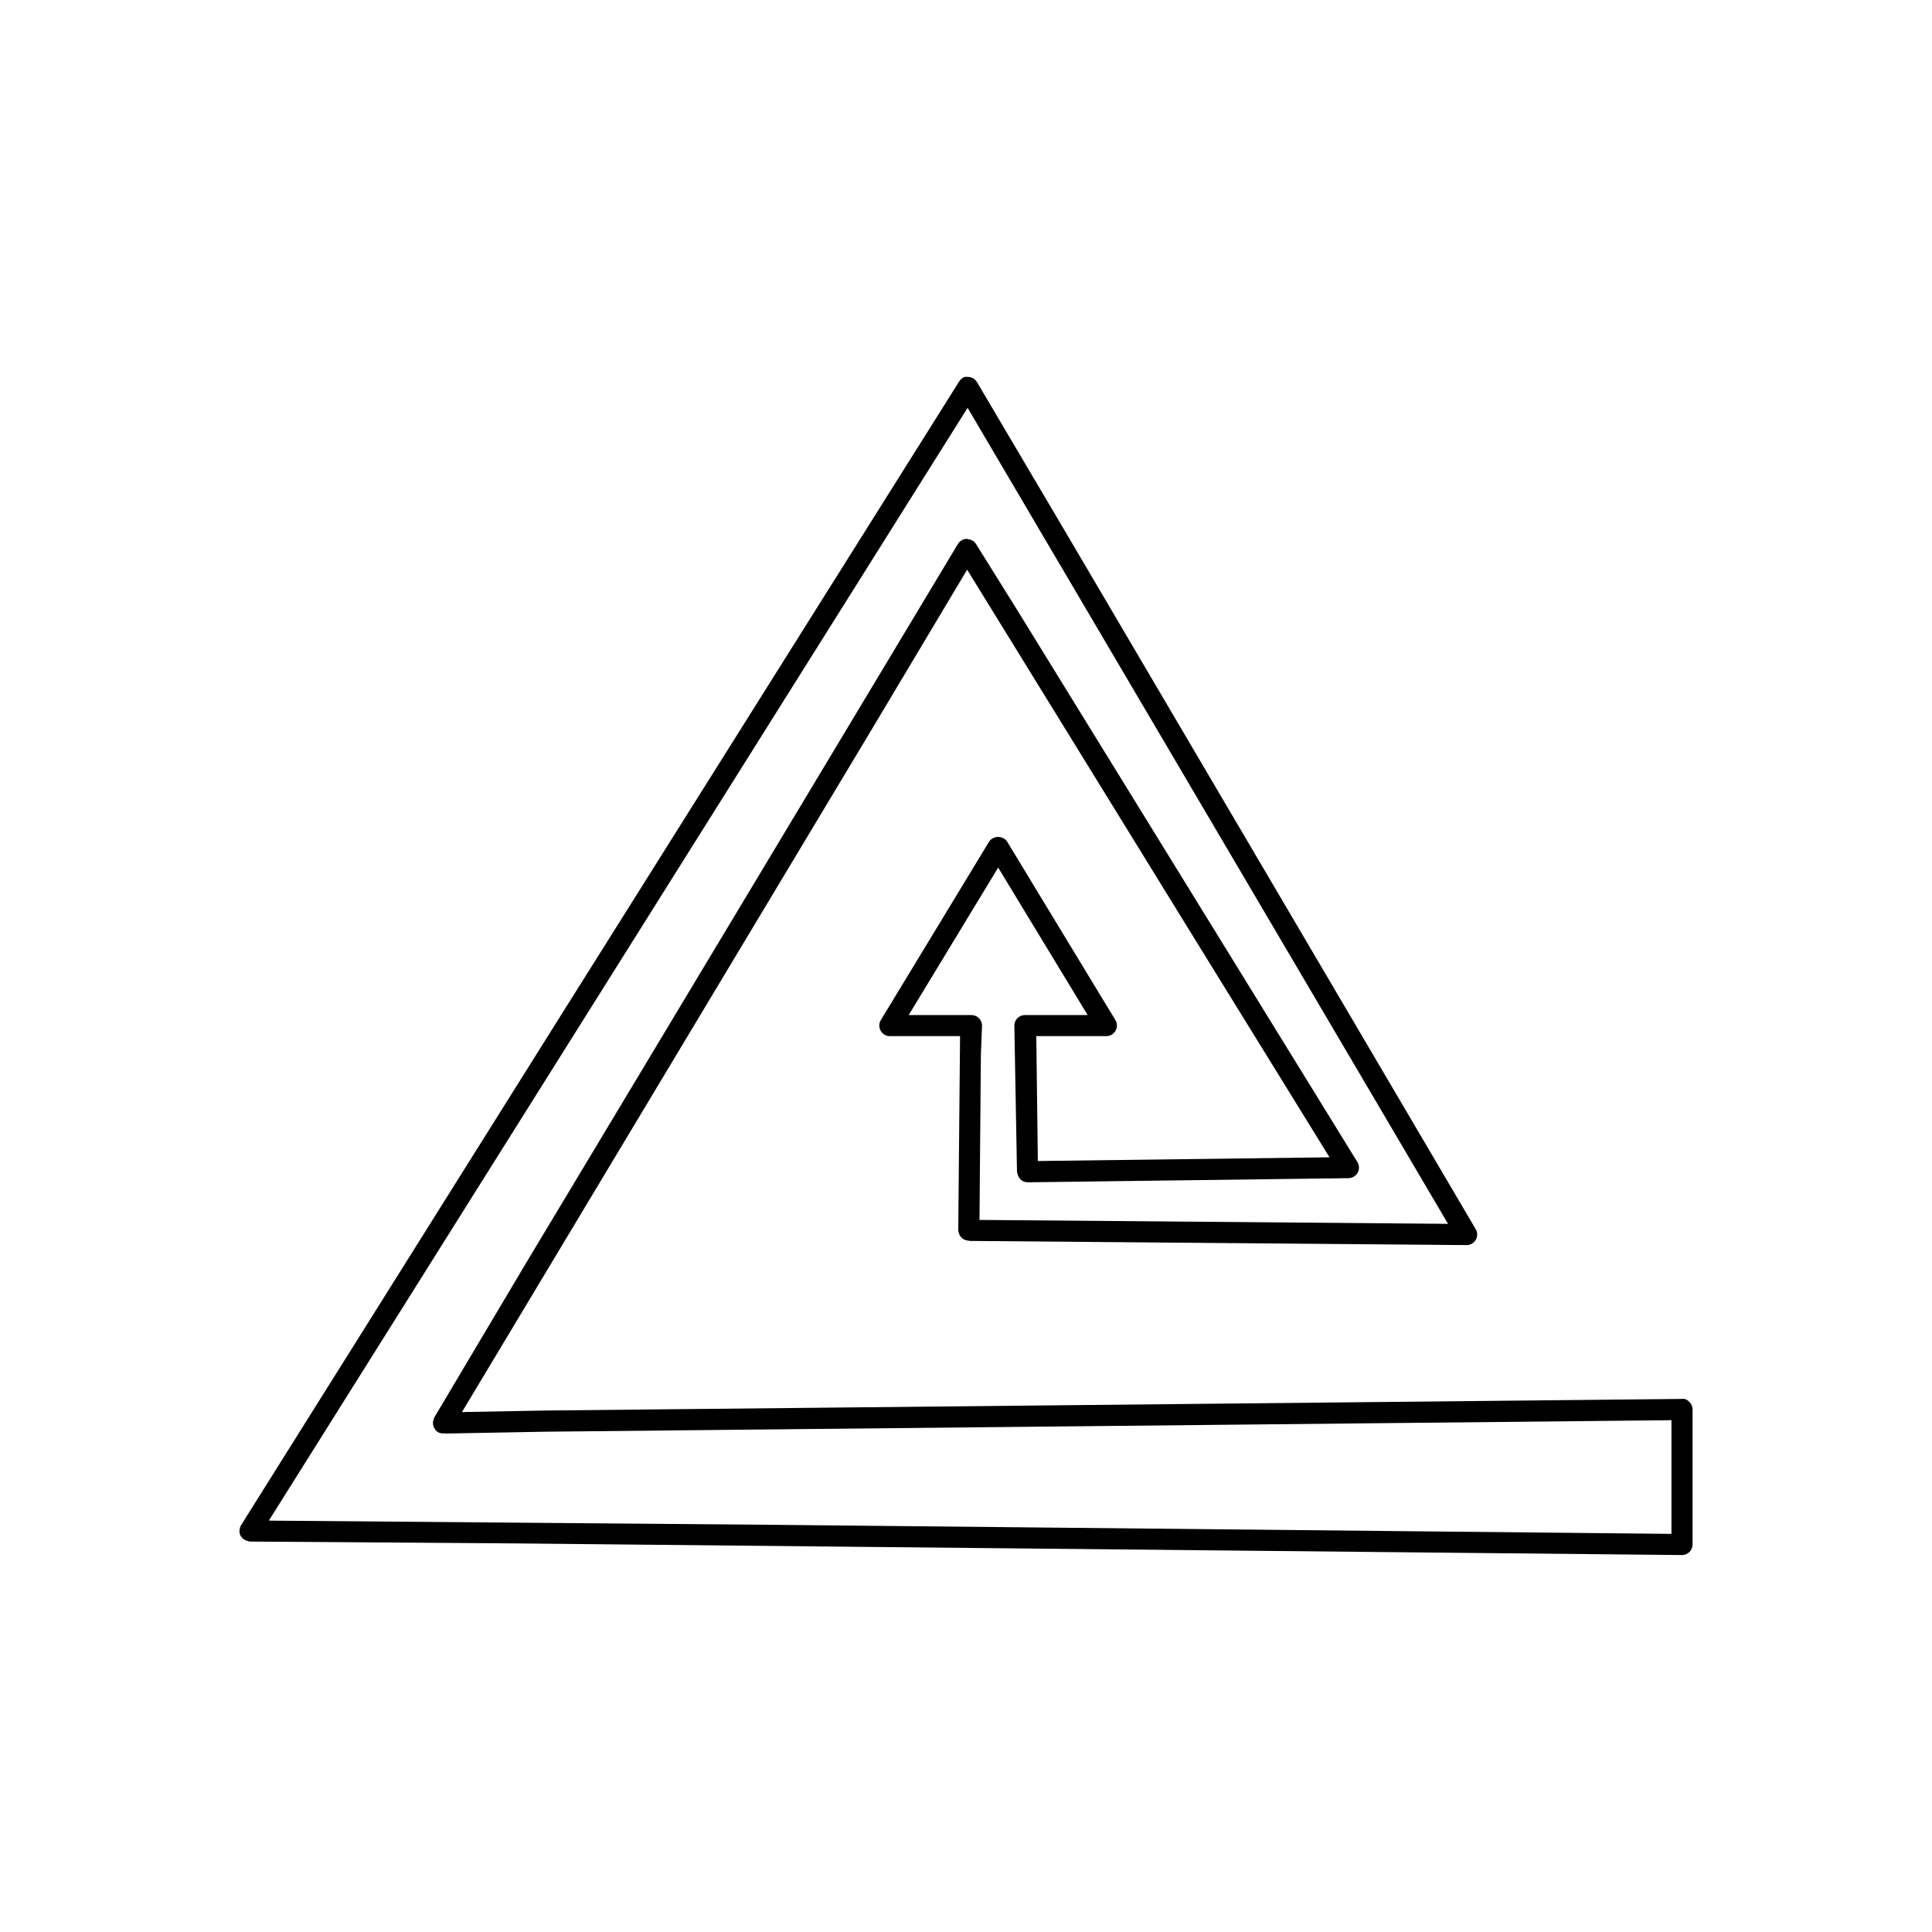
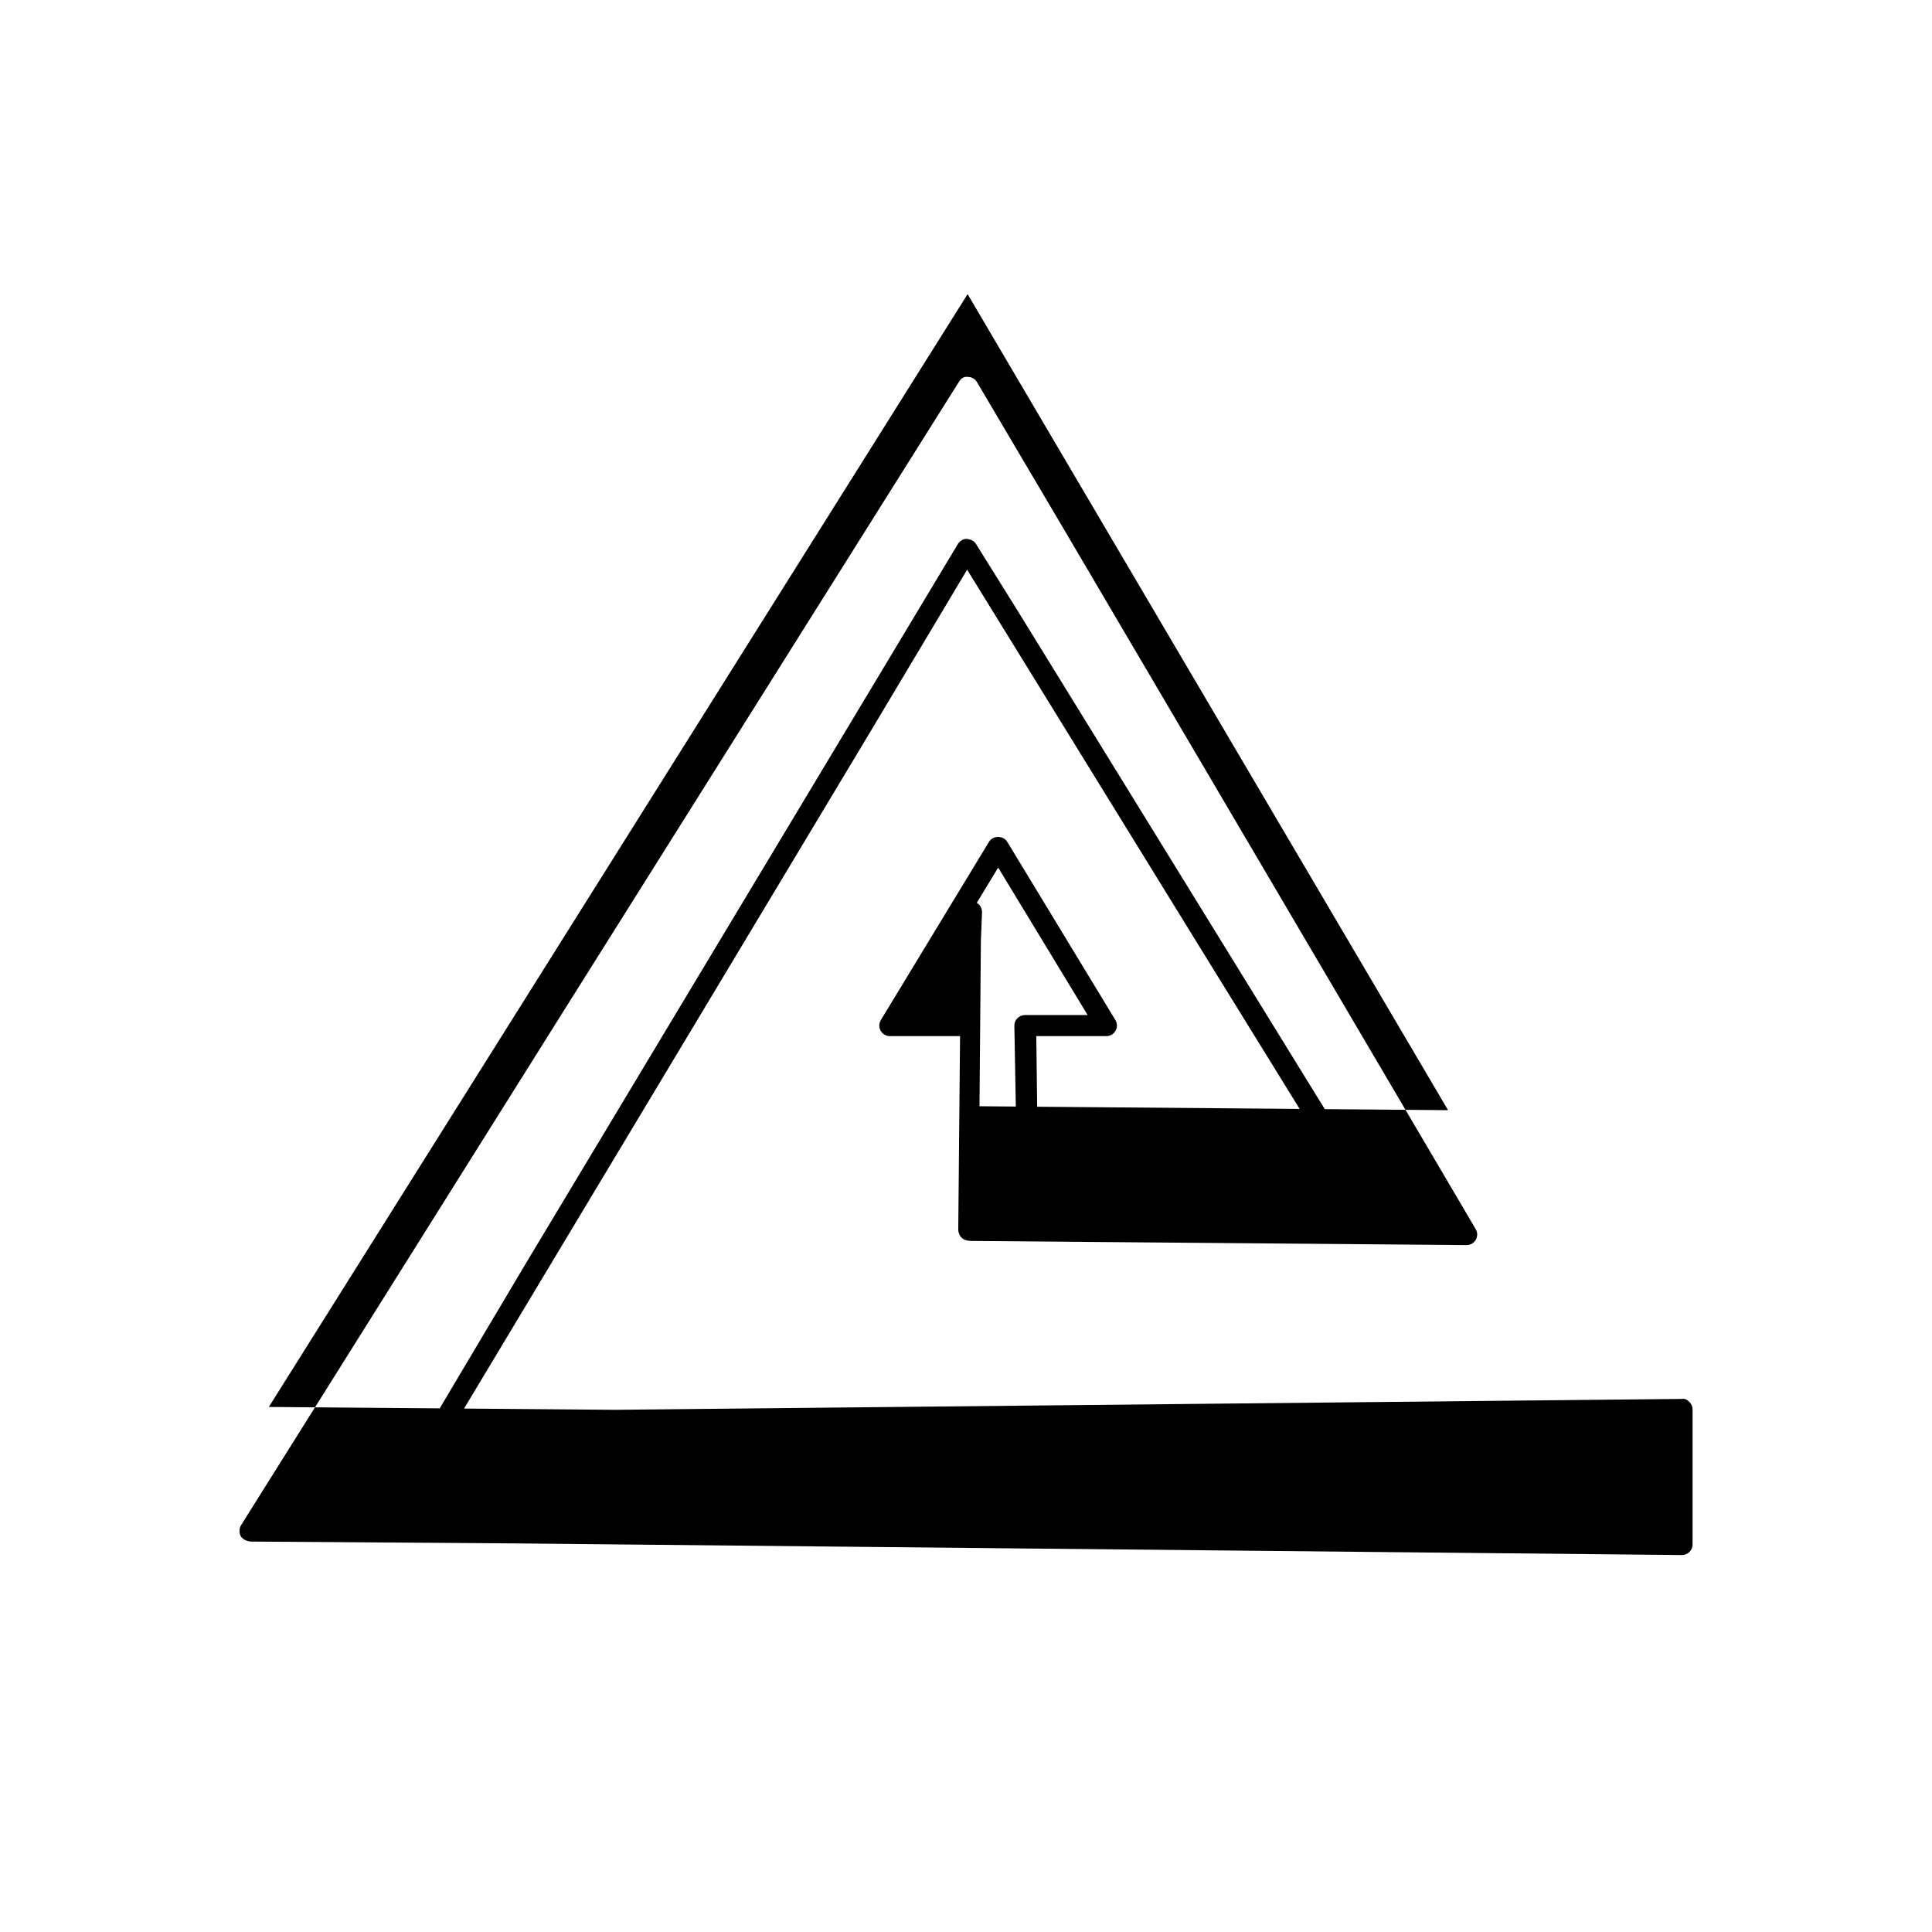
<svg xmlns="http://www.w3.org/2000/svg" fill="#000000" width="800px" height="800px" version="1.1" viewBox="144 144 512 512">
-   <path d="m399.12 472.25c0.52 0.406 1.219 0.531 2.098 0.613l131.43 1.098h0.023c1 0 1.926-0.535 2.426-1.398 0.504-0.875 0.496-1.953-0.016-2.82l-109.14-185.49-23.035-38.992c-0.496-0.844-1.398-1.359-2.379-1.371-1.141-0.195-1.887 0.488-2.406 1.312l-105.45 167.83-84.367 134.49-0.094 0.219c-0.766 0.859-0.98 2.215-0.461 3.242 0.48 0.945 1.734 1.547 2.82 1.547 0.059 0.004 0.105 0.004 0.16 0.004l70.59 0.492 308.4 3.078h0.027c0.738 0 1.441-0.289 1.969-0.809 0.531-0.523 0.832-1.242 0.832-1.988v-35.781c0-0.75-0.301-1.465-0.832-1.988-0.531-0.531-1.109-0.953-1.996-0.809l-301.49 3.078-21.805 0.406 108.05-180 25.828-43.242 61.359 99.566 34.676 56.16-77.297 0.984-0.406-32.664-0.031-0.434h18.594c1.012 0 1.941-0.547 2.438-1.426 0.496-0.879 0.48-1.961-0.043-2.828l-28.684-47.277c-1.016-1.672-3.773-1.66-4.789 0l-28.688 47.281c-0.523 0.863-0.543 1.945-0.043 2.828 0.496 0.879 1.426 1.426 2.438 1.426h18.598l-0.469 50.664c-0.031 0.484-0.133 1.973 1.152 2.988zm-14.305-59.25 23.711-39.082 23.711 39.082h-16.625c-0.777 0-1.52 0.324-2.051 0.891-0.531 0.57-0.797 1.332-0.742 2.109l0.684 38.031c-0.043 0.914 0.434 2.152 1.16 2.711 0.52 0.395 1.133 0.617 1.98 0.578l84.738-1.094c1.012-0.016 1.93-0.57 2.418-1.453 0.488-0.887 0.453-1.961-0.078-2.82l-89.82-145.75-11.273-18.082c-0.52-0.824-1.305-1.137-2.406-1.316-0.973 0.012-1.875 0.531-2.371 1.367l-114.57 190.77-24.059 40.48c-0.504 0.844-0.645 1.969-0.242 2.828 0.25 0.543 0.98 1.797 2.719 1.598 0.188 0.039 0.387 0.055 0.578 0.051l26.039-0.48 298.64-3.051v30.125l-241.12-2.434-130.59-1.078 185.18-294.91 127.32 216.26-124.17-1.039 0.367-43.719 0.297-7.57c0.055-0.777-0.215-1.543-0.742-2.109-0.531-0.57-1.273-0.891-2.051-0.891z" />
+   <path d="m399.12 472.25c0.52 0.406 1.219 0.531 2.098 0.613l131.43 1.098h0.023c1 0 1.926-0.535 2.426-1.398 0.504-0.875 0.496-1.953-0.016-2.82l-109.14-185.49-23.035-38.992c-0.496-0.844-1.398-1.359-2.379-1.371-1.141-0.195-1.887 0.488-2.406 1.312l-105.45 167.83-84.367 134.49-0.094 0.219c-0.766 0.859-0.98 2.215-0.461 3.242 0.48 0.945 1.734 1.547 2.82 1.547 0.059 0.004 0.105 0.004 0.16 0.004l70.59 0.492 308.4 3.078h0.027c0.738 0 1.441-0.289 1.969-0.809 0.531-0.523 0.832-1.242 0.832-1.988v-35.781c0-0.75-0.301-1.465-0.832-1.988-0.531-0.531-1.109-0.953-1.996-0.809l-301.49 3.078-21.805 0.406 108.05-180 25.828-43.242 61.359 99.566 34.676 56.16-77.297 0.984-0.406-32.664-0.031-0.434h18.594c1.012 0 1.941-0.547 2.438-1.426 0.496-0.879 0.48-1.961-0.043-2.828l-28.684-47.277c-1.016-1.672-3.773-1.66-4.789 0l-28.688 47.281c-0.523 0.863-0.543 1.945-0.043 2.828 0.496 0.879 1.426 1.426 2.438 1.426h18.598l-0.469 50.664c-0.031 0.484-0.133 1.973 1.152 2.988zm-14.305-59.25 23.711-39.082 23.711 39.082h-16.625c-0.777 0-1.52 0.324-2.051 0.891-0.531 0.57-0.797 1.332-0.742 2.109l0.684 38.031c-0.043 0.914 0.434 2.152 1.16 2.711 0.52 0.395 1.133 0.617 1.98 0.578l84.738-1.094c1.012-0.016 1.93-0.57 2.418-1.453 0.488-0.887 0.453-1.961-0.078-2.82l-89.82-145.75-11.273-18.082c-0.52-0.824-1.305-1.137-2.406-1.316-0.973 0.012-1.875 0.531-2.371 1.367l-114.57 190.77-24.059 40.48c-0.504 0.844-0.645 1.969-0.242 2.828 0.25 0.543 0.98 1.797 2.719 1.598 0.188 0.039 0.387 0.055 0.578 0.051l26.039-0.48 298.64-3.051l-241.12-2.434-130.59-1.078 185.18-294.91 127.32 216.26-124.17-1.039 0.367-43.719 0.297-7.57c0.055-0.777-0.215-1.543-0.742-2.109-0.531-0.57-1.273-0.891-2.051-0.891z" />
</svg>